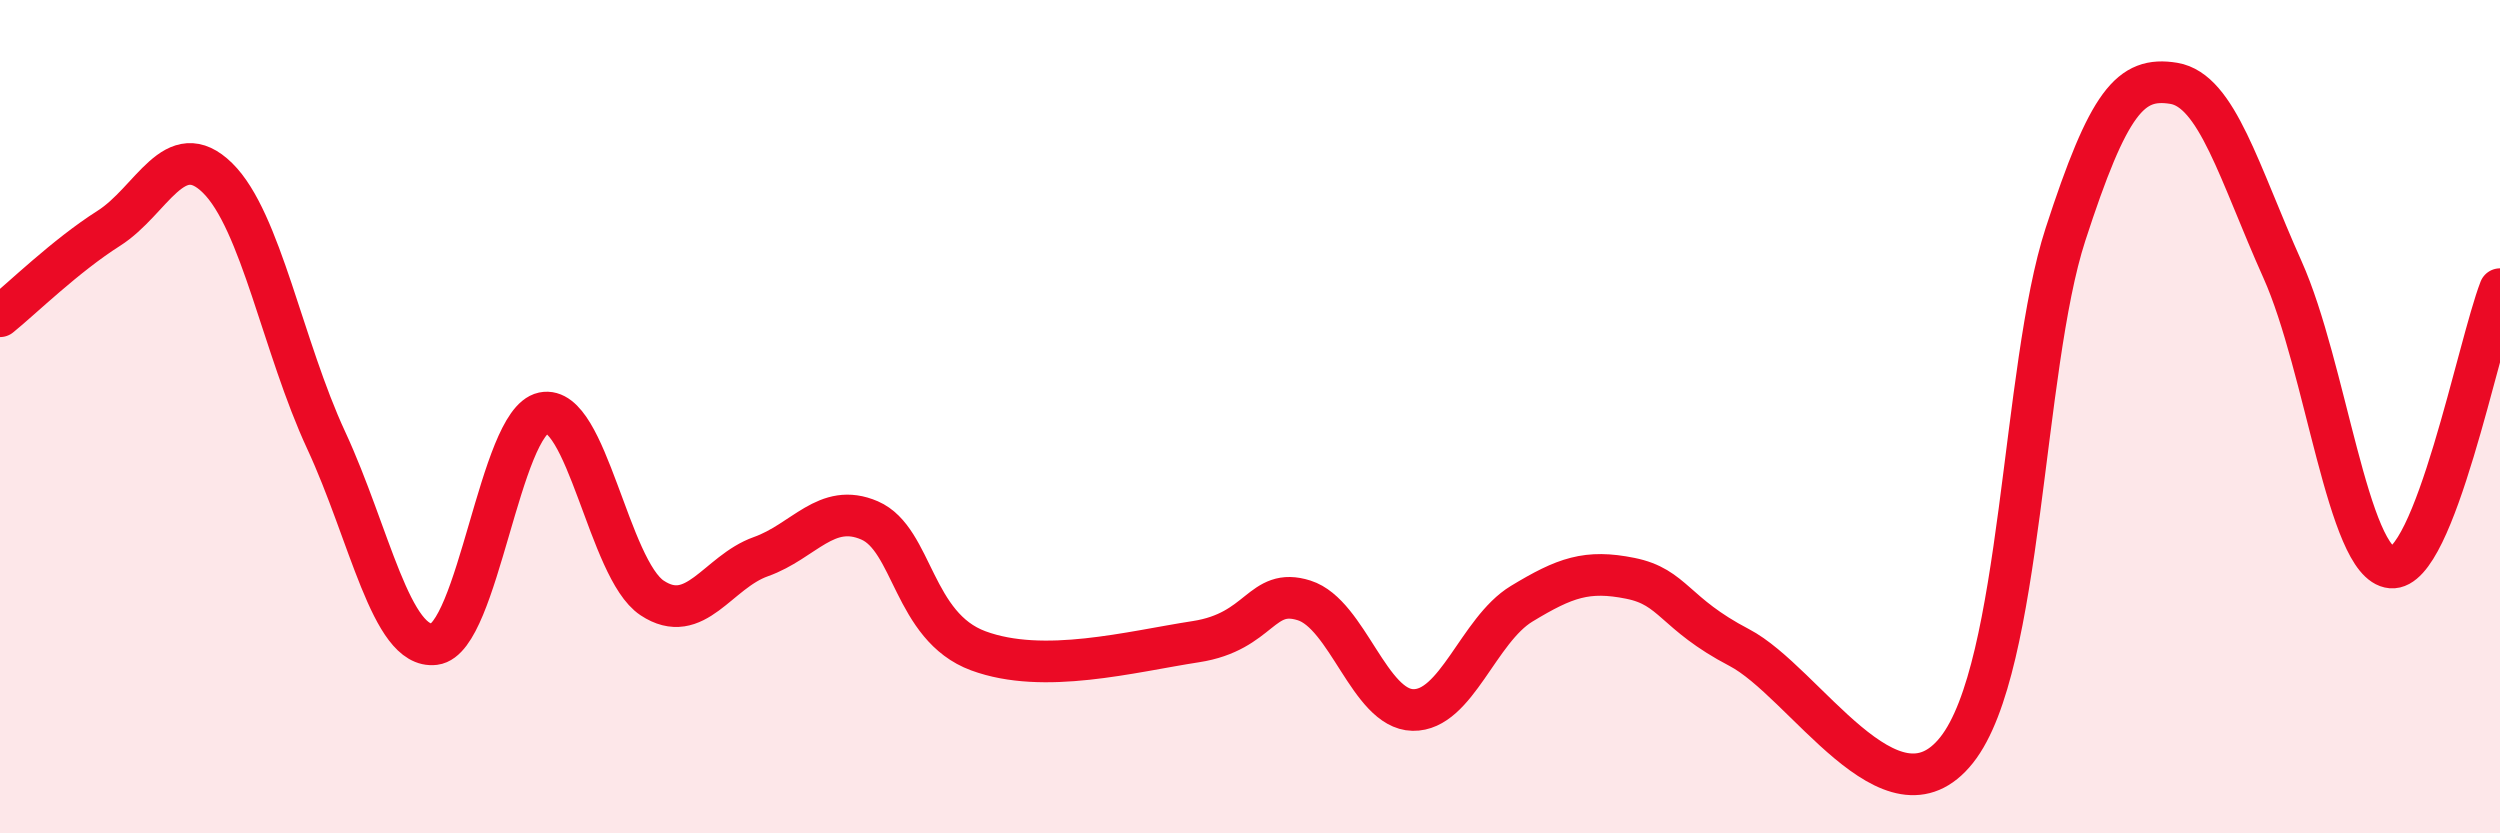
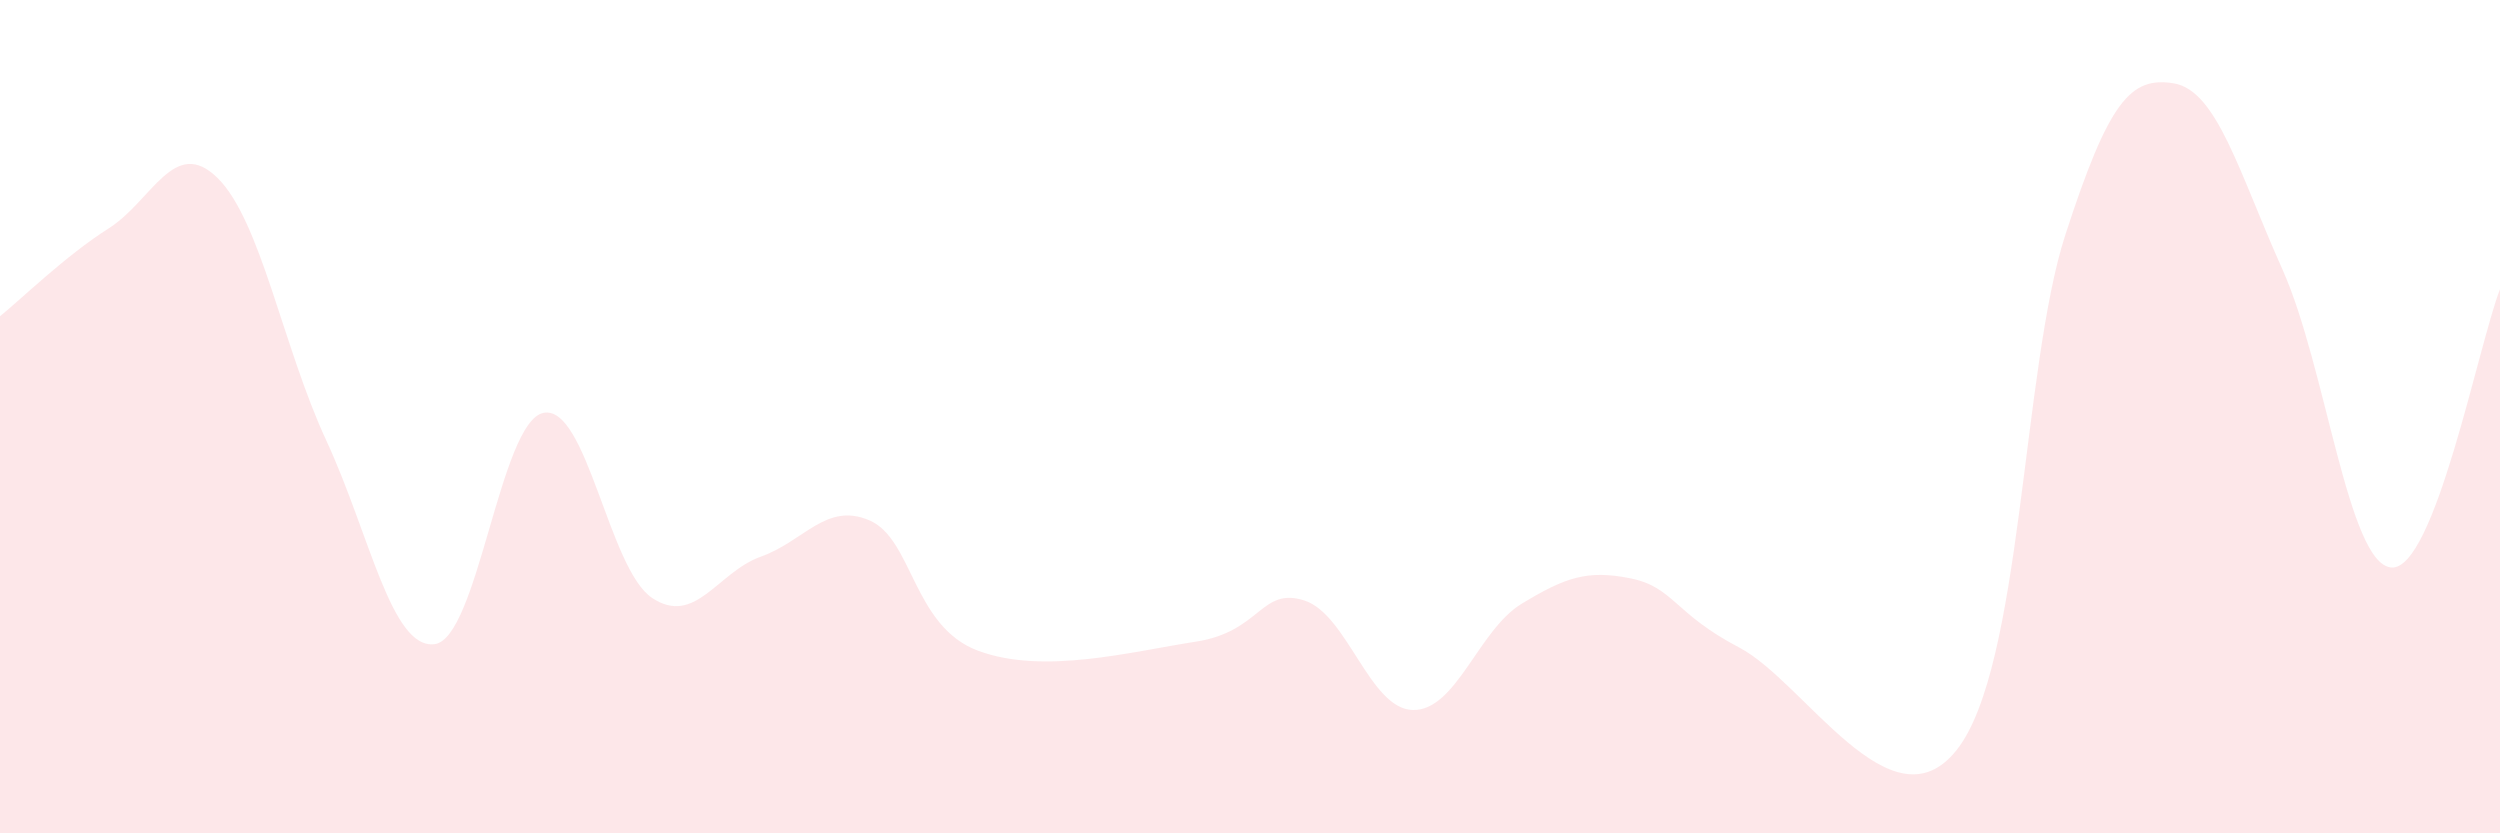
<svg xmlns="http://www.w3.org/2000/svg" width="60" height="20" viewBox="0 0 60 20">
  <path d="M 0,7.59 C 0.52,7.17 1.57,6.14 2.61,5.48 C 3.65,4.82 4.18,3.25 5.22,4.27 C 6.26,5.29 6.79,8.33 7.83,10.57 C 8.87,12.81 9.39,15.59 10.43,15.46 C 11.47,15.33 12,10.13 13.04,9.91 C 14.08,9.69 14.61,13.66 15.65,14.35 C 16.69,15.04 17.22,13.73 18.26,13.36 C 19.3,12.99 19.83,12.04 20.87,12.49 C 21.91,12.94 21.91,15.04 23.48,15.62 C 25.05,16.2 27.14,15.64 28.7,15.4 C 30.26,15.16 30.26,14.08 31.3,14.41 C 32.34,14.74 32.87,17.02 33.91,17.04 C 34.95,17.06 35.48,15.12 36.52,14.49 C 37.56,13.86 38.09,13.67 39.13,13.88 C 40.17,14.09 40.17,14.72 41.74,15.54 C 43.31,16.36 45.39,19.98 46.96,18 C 48.53,16.02 48.53,8.83 49.57,5.63 C 50.61,2.43 51.13,1.83 52.17,2 C 53.21,2.17 53.74,4.15 54.78,6.47 C 55.82,8.79 56.35,13.53 57.39,13.62 C 58.43,13.71 59.48,8.28 60,6.94L60 20L0 20Z" fill="#EB0A25" opacity="0.1" stroke-linecap="round" stroke-linejoin="round" />
-   <path d="M 0,7.59 C 0.52,7.17 1.57,6.14 2.61,5.48 C 3.65,4.82 4.18,3.25 5.22,4.27 C 6.26,5.29 6.79,8.33 7.83,10.57 C 8.87,12.81 9.39,15.59 10.43,15.46 C 11.47,15.33 12,10.13 13.04,9.91 C 14.08,9.69 14.61,13.66 15.65,14.35 C 16.69,15.04 17.22,13.73 18.26,13.36 C 19.3,12.99 19.83,12.04 20.87,12.49 C 21.91,12.94 21.91,15.04 23.48,15.62 C 25.05,16.2 27.14,15.64 28.7,15.4 C 30.26,15.16 30.26,14.08 31.3,14.41 C 32.34,14.74 32.87,17.02 33.91,17.04 C 34.95,17.06 35.48,15.12 36.52,14.49 C 37.56,13.86 38.09,13.67 39.13,13.88 C 40.17,14.09 40.17,14.72 41.74,15.54 C 43.31,16.36 45.39,19.98 46.96,18 C 48.53,16.02 48.53,8.83 49.57,5.63 C 50.61,2.43 51.13,1.83 52.17,2 C 53.21,2.17 53.74,4.15 54.78,6.47 C 55.82,8.79 56.35,13.53 57.39,13.62 C 58.43,13.71 59.48,8.28 60,6.94" stroke="#EB0A25" stroke-width="1" fill="none" stroke-linecap="round" stroke-linejoin="round" />
</svg>